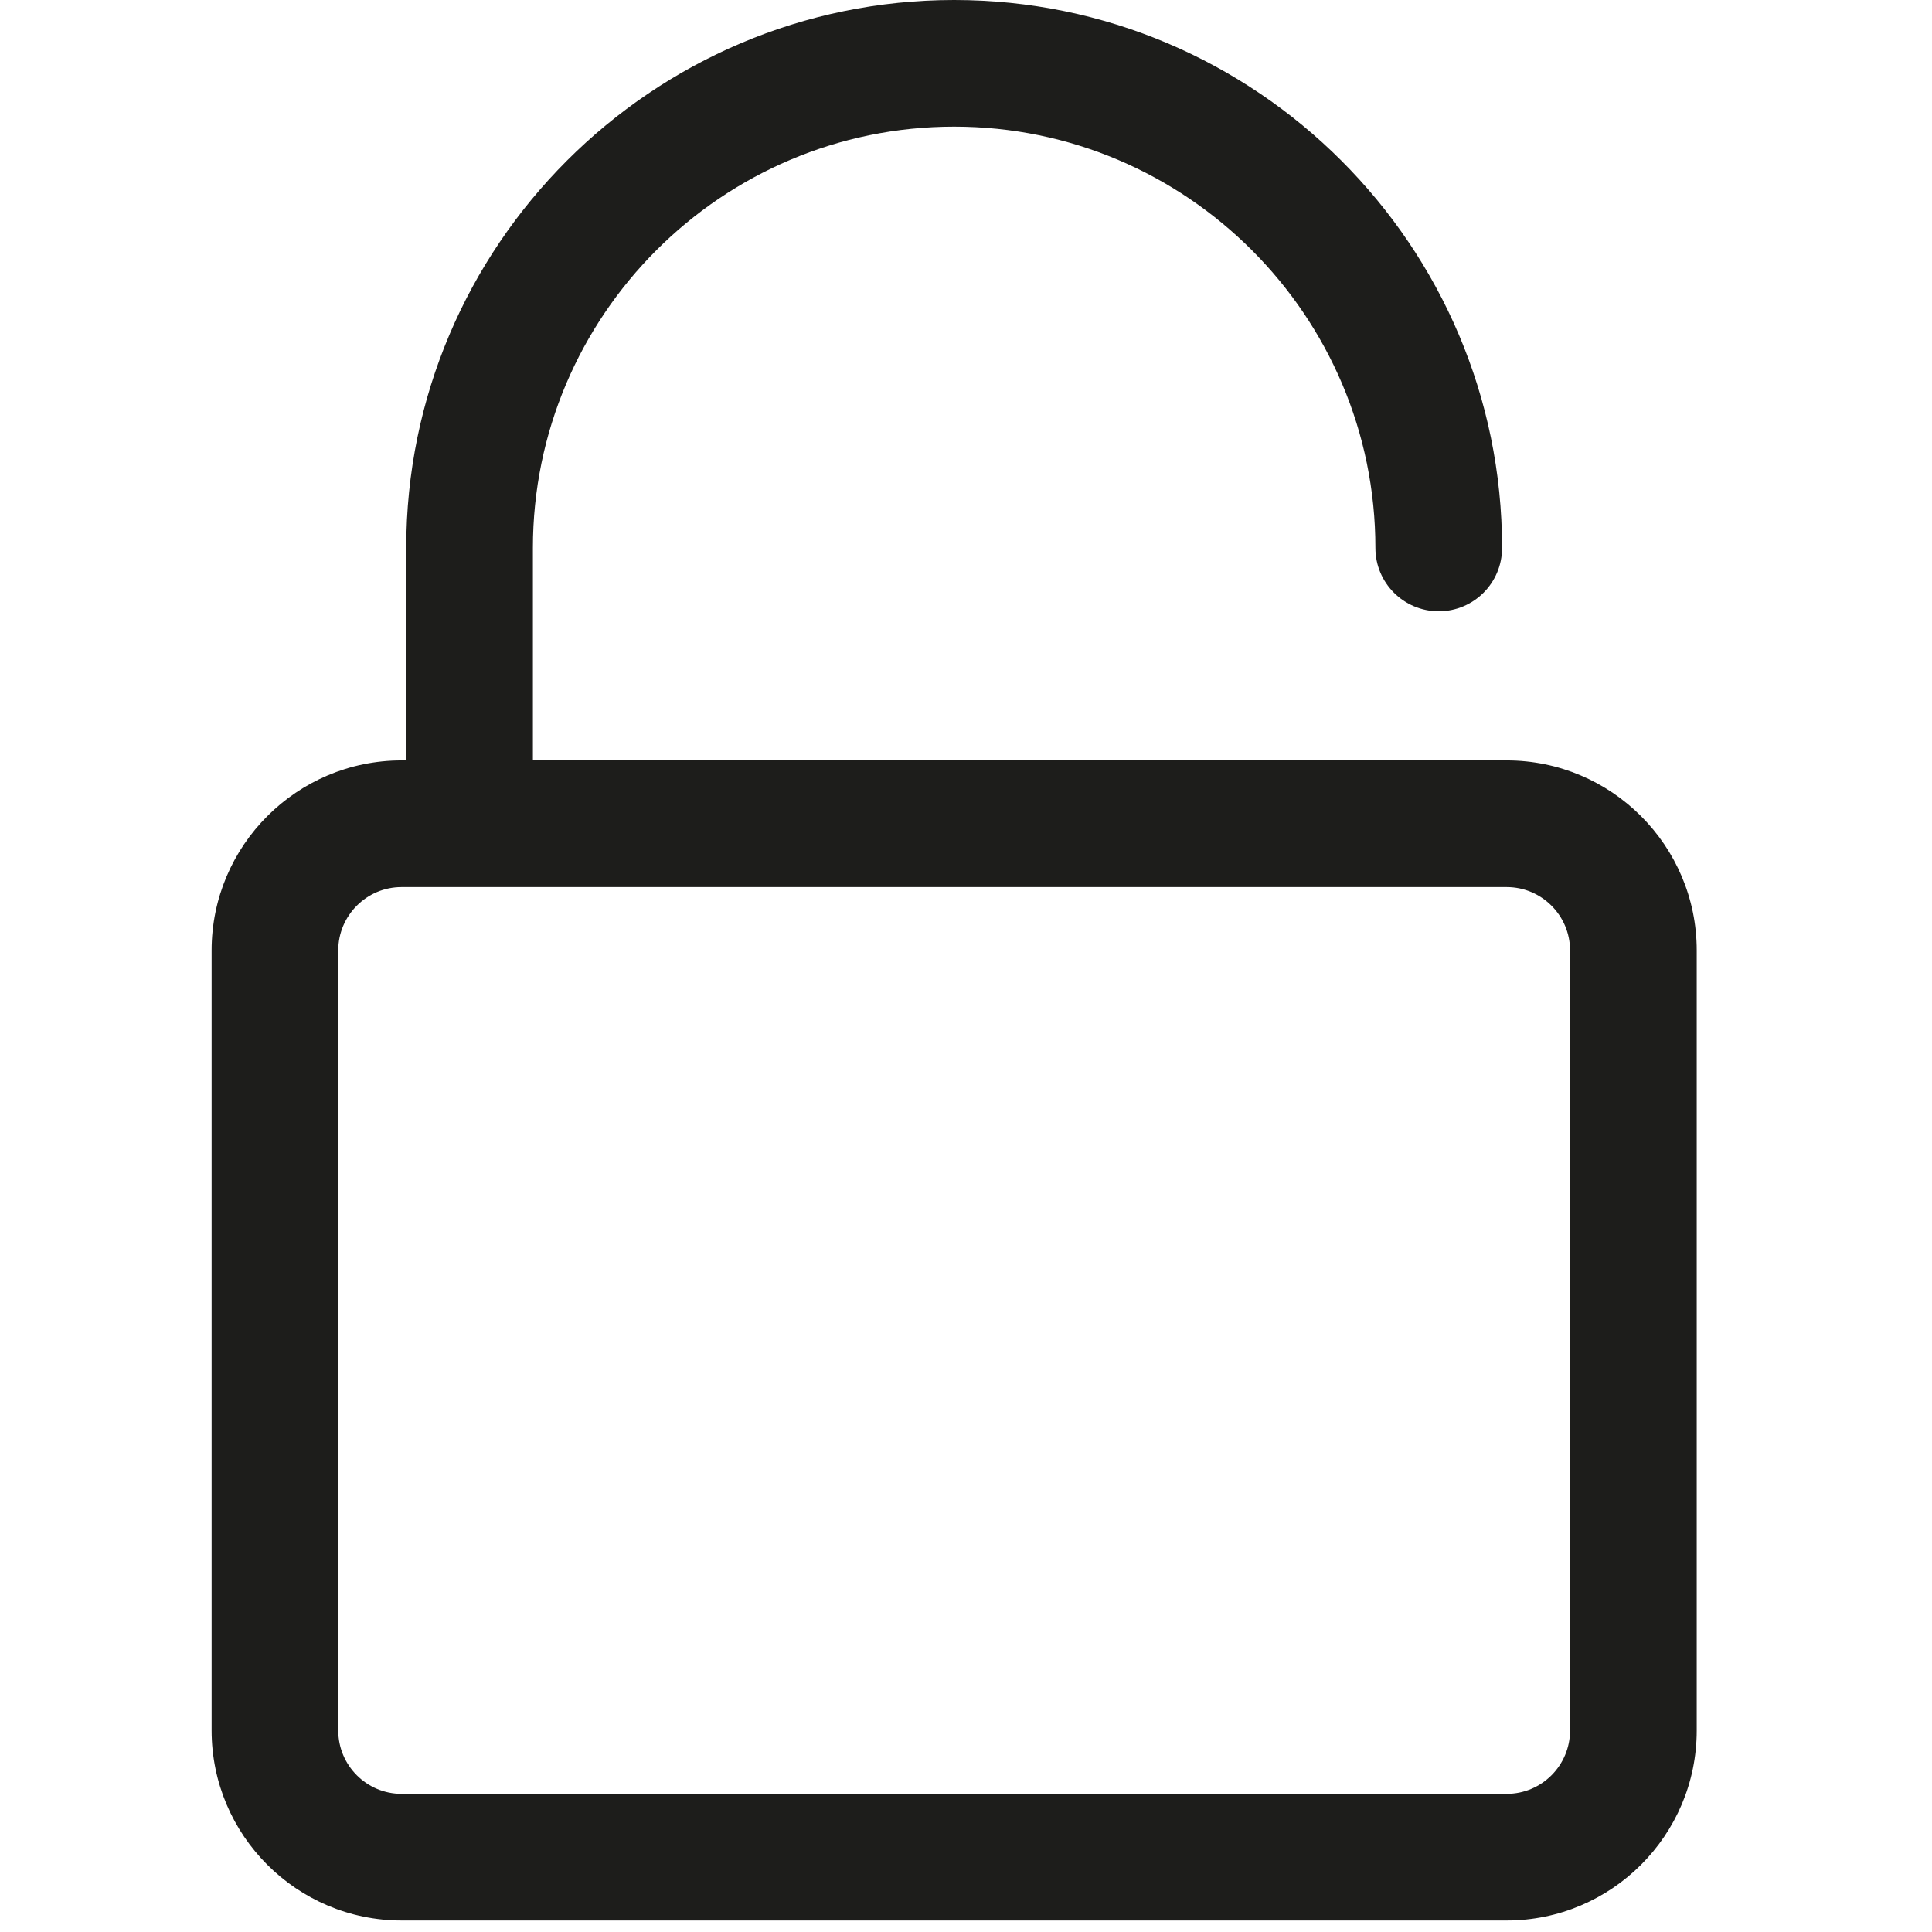
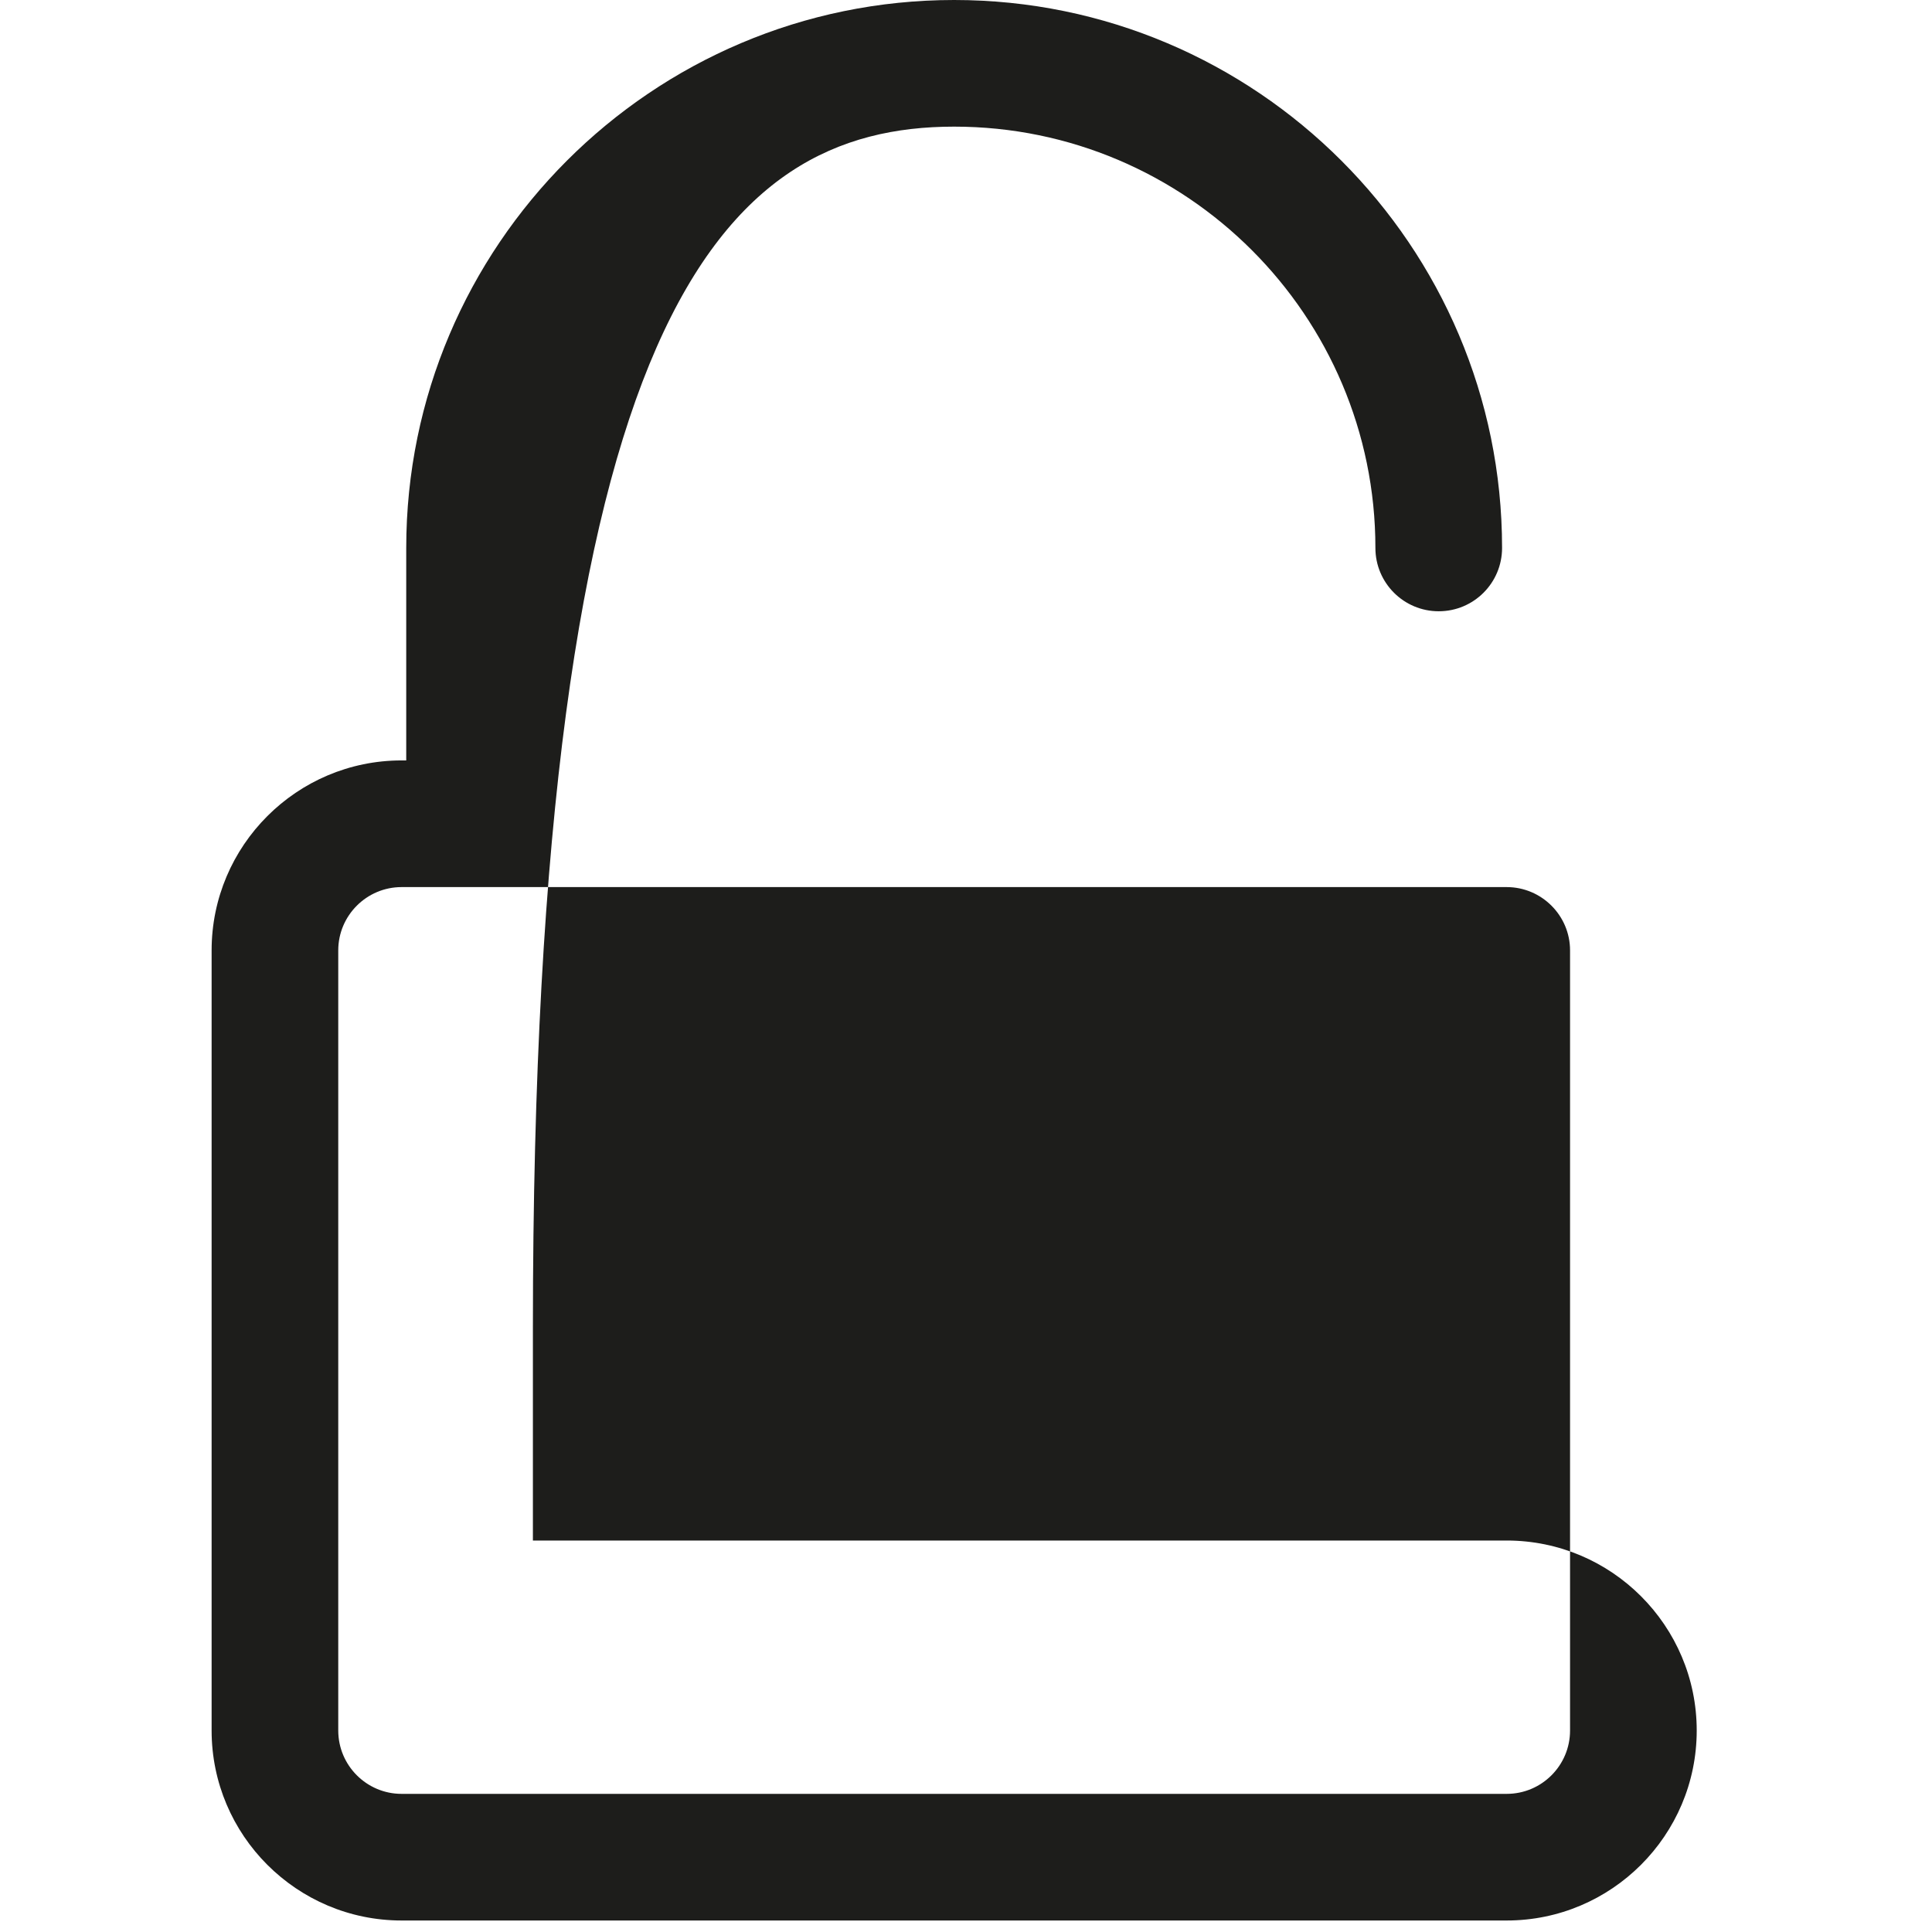
<svg xmlns="http://www.w3.org/2000/svg" version="1.1" x="0px" y="0px" width="64px" height="64px" viewBox="0 0 64 64" enable-background="new 0 0 64 64" xml:space="preserve">
  <g id="eye">
-     <path fill="#1D1D1B" d="M31.607,4.195c7.695,0,13.955,6.262,13.955,13.956c0,1.159,0.939,2.098,2.098,2.098   s2.098-0.938,2.098-2.098C49.758,8.143,41.615,0,31.607,0s-18.15,8.143-18.15,18.151v7.039h-0.154c-3.47,0-6.293,2.823-6.293,6.293   v25.842c0,3.471,2.823,6.294,6.293,6.294h36.609c3.471,0,6.294-2.823,6.294-6.294V31.483c0-3.47-2.823-6.293-6.294-6.293H17.653   v-7.039C17.653,10.457,23.913,4.195,31.607,4.195z M52.01,31.483v25.842c0,1.158-0.94,2.099-2.098,2.099H13.303   c-1.156,0-2.098-0.94-2.098-2.099V31.483c0-1.155,0.941-2.097,2.098-2.097h36.609C51.069,29.387,52.01,30.328,52.01,31.483z" />
+     <path fill="#1D1D1B" d="M31.607,4.195c7.695,0,13.955,6.262,13.955,13.956c0,1.159,0.939,2.098,2.098,2.098   s2.098-0.938,2.098-2.098C49.758,8.143,41.615,0,31.607,0s-18.15,8.143-18.15,18.151v7.039h-0.154c-3.47,0-6.293,2.823-6.293,6.293   v25.842c0,3.471,2.823,6.294,6.293,6.294h36.609c3.471,0,6.294-2.823,6.294-6.294c0-3.47-2.823-6.293-6.294-6.293H17.653   v-7.039C17.653,10.457,23.913,4.195,31.607,4.195z M52.01,31.483v25.842c0,1.158-0.94,2.099-2.098,2.099H13.303   c-1.156,0-2.098-0.94-2.098-2.099V31.483c0-1.155,0.941-2.097,2.098-2.097h36.609C51.069,29.387,52.01,30.328,52.01,31.483z" />
  </g>
  <g id="comment">
</g>
  <g id="map-marker">
</g>
  <g id="earth">
</g>
  <g id="heart">
</g>
  <g id="twitter">
</g>
  <g id="bucket">
</g>
  <g id="paperclip">
</g>
  <g id="undo">
</g>
  <g id="redo">
</g>
  <g id="chevron-left">
</g>
  <g id="chevron-right">
</g>
  <g id="cross">
</g>
  <g id="search">
</g>
  <g id="hamburger">
</g>
</svg>